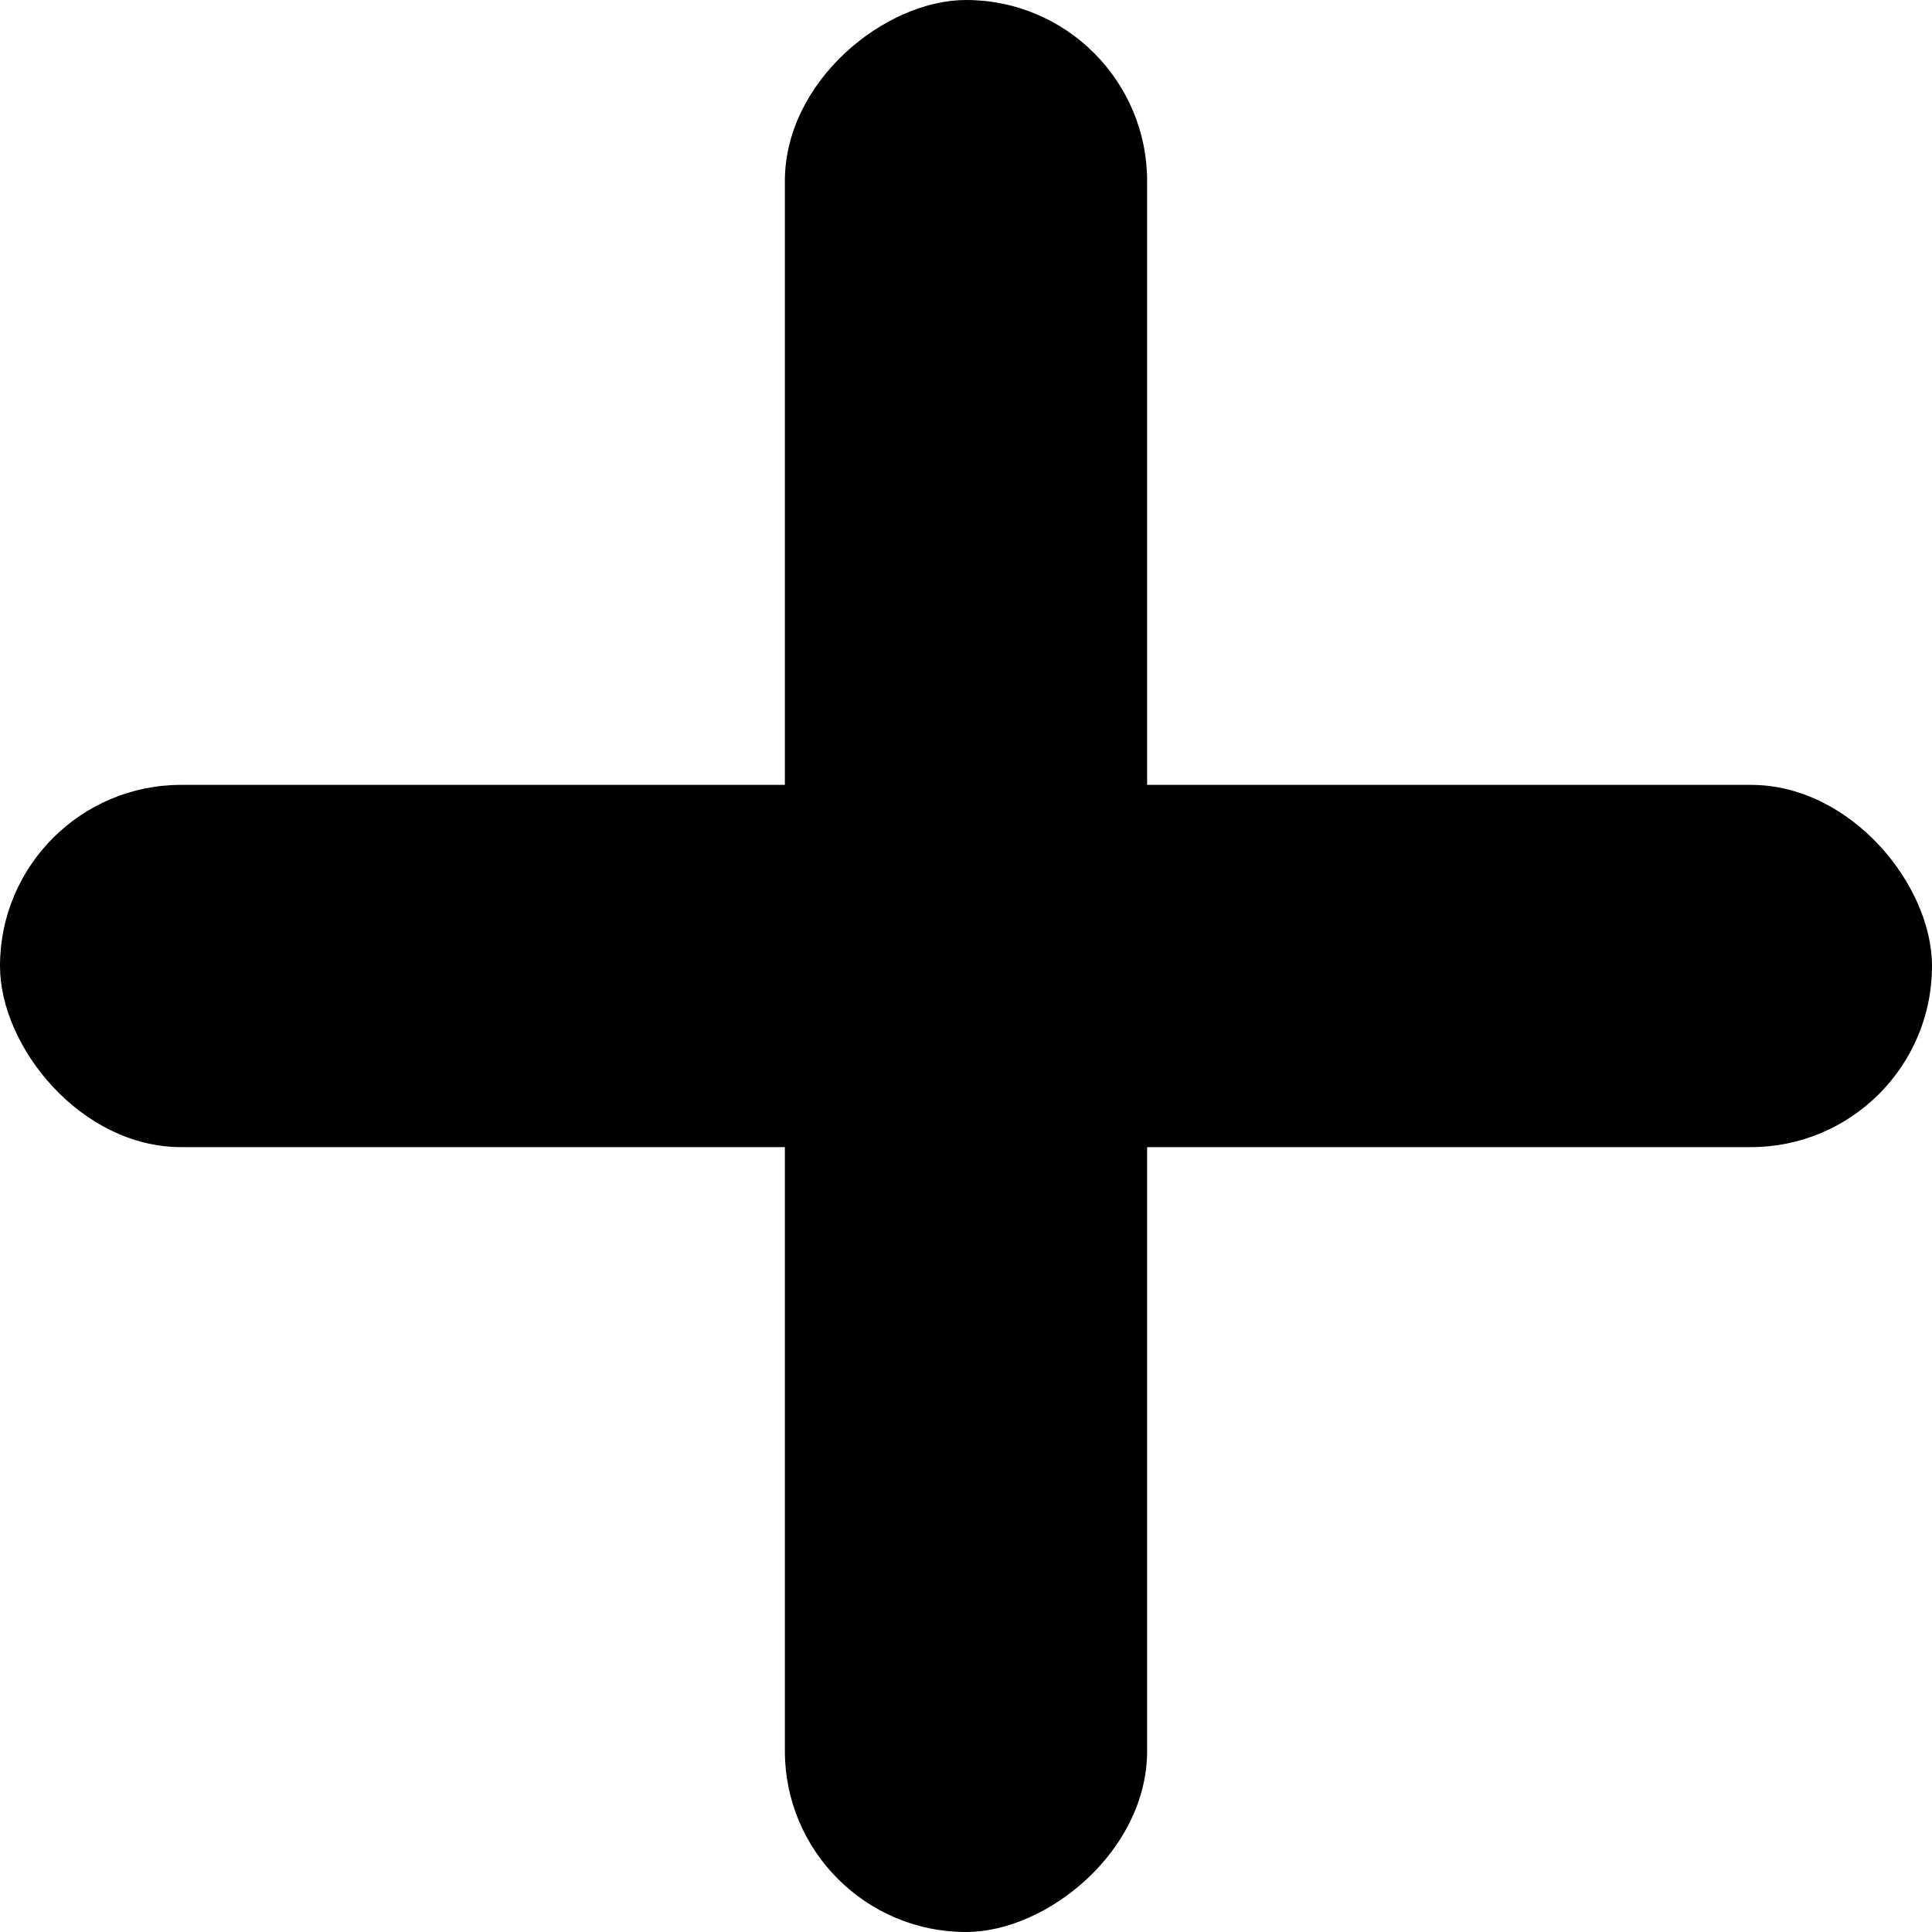
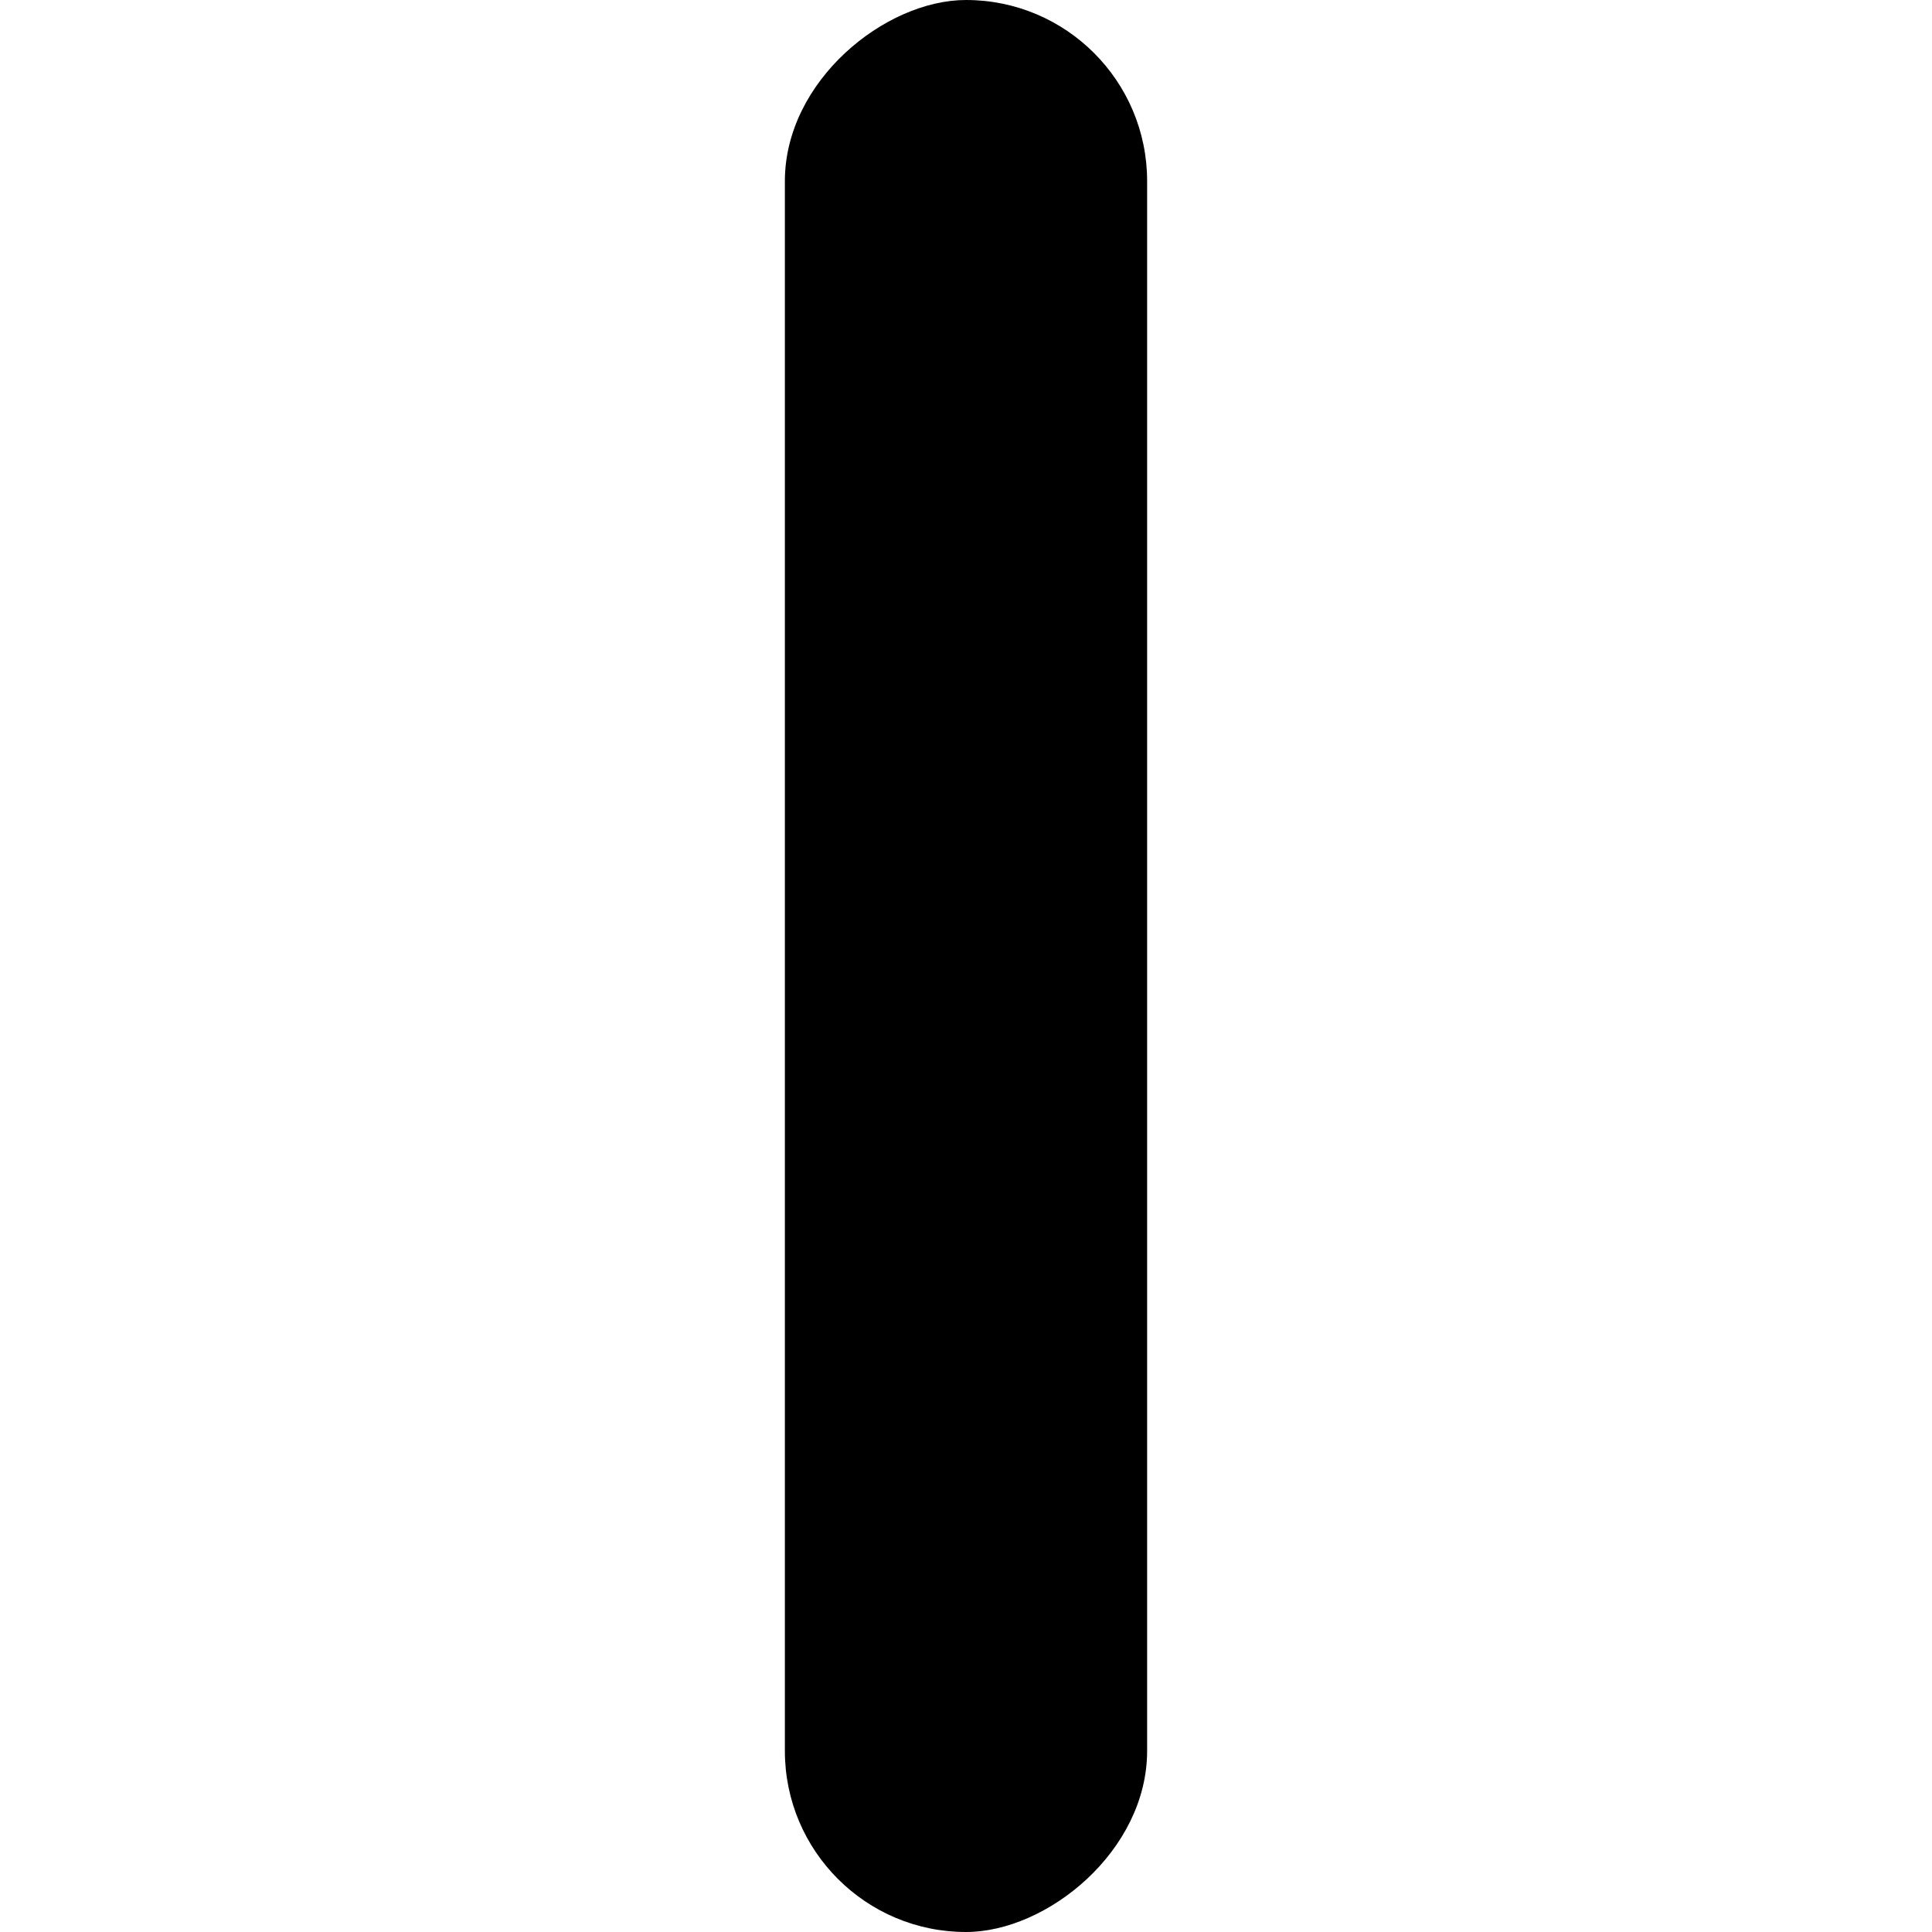
<svg xmlns="http://www.w3.org/2000/svg" width="16" height="16" viewBox="0 0 16 16" fill="none">
  <rect x="9.5" width="16" height="3" rx="1.5" transform="rotate(90 9.5 0)" fill="black" />
-   <rect y="6.5" width="16" height="3" rx="1.5" fill="black" />
</svg>